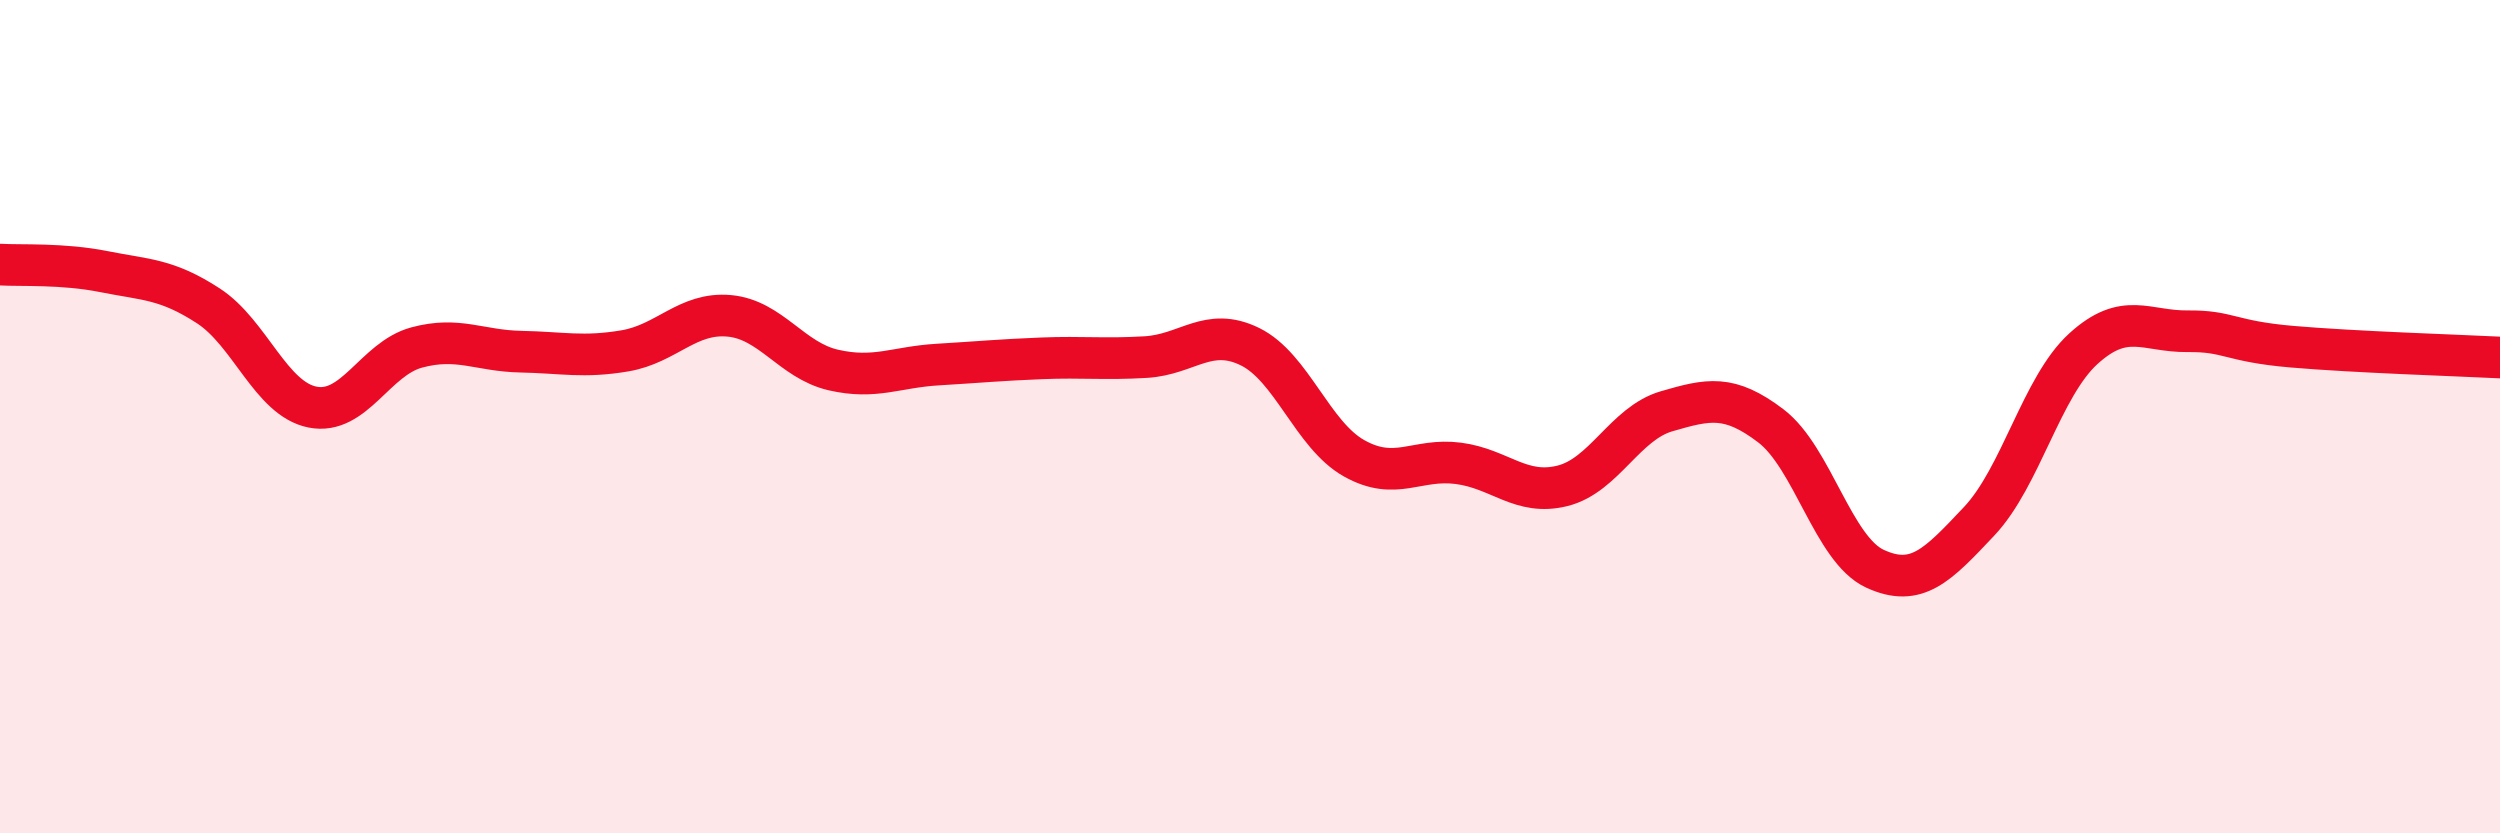
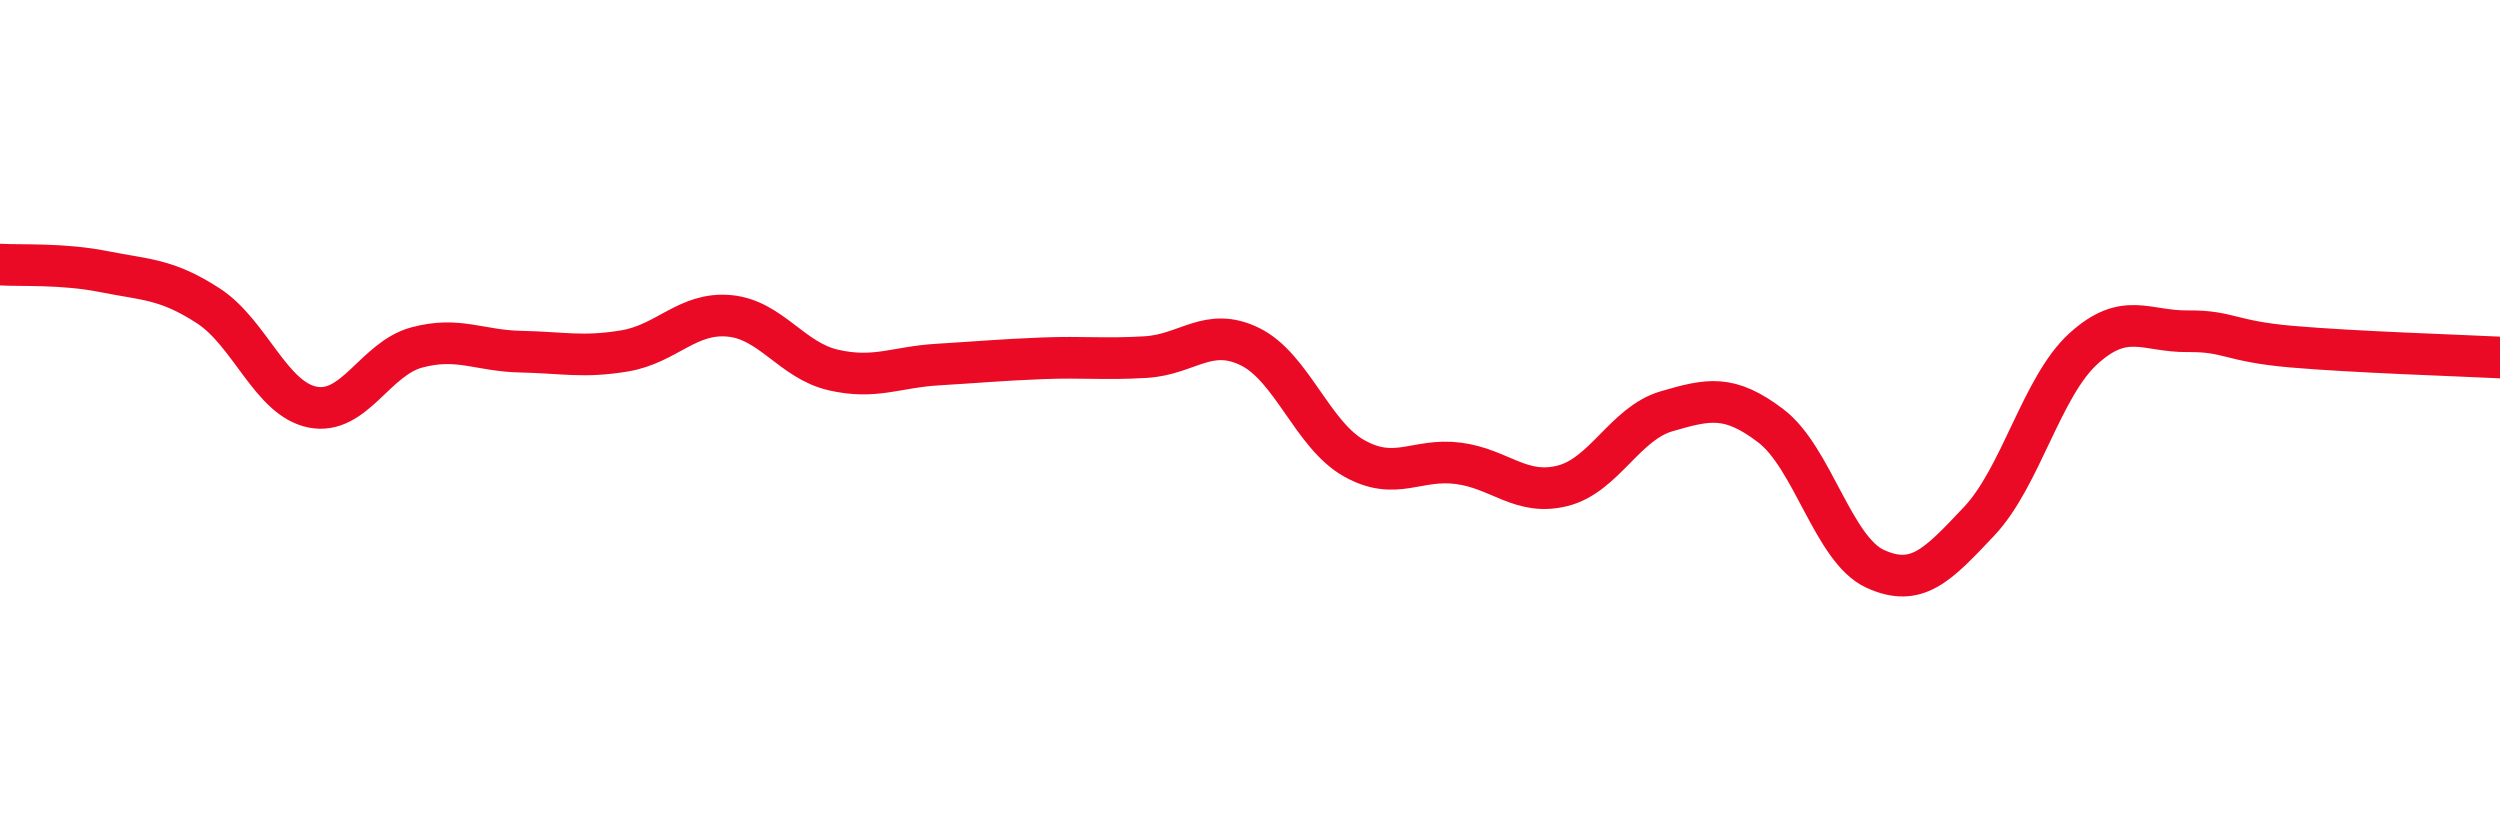
<svg xmlns="http://www.w3.org/2000/svg" width="60" height="20" viewBox="0 0 60 20">
-   <path d="M 0,6.35 C 0.5,6.38 1.5,6.32 2.5,6.52 C 3.5,6.72 4,6.69 5,7.34 C 6,7.99 6.5,9.57 7.5,9.77 C 8.5,9.97 9,8.61 10,8.34 C 11,8.07 11.5,8.42 12.5,8.44 C 13.5,8.46 14,8.59 15,8.42 C 16,8.25 16.5,7.49 17.5,7.58 C 18.5,7.67 19,8.65 20,8.88 C 21,9.11 21.5,8.81 22.5,8.75 C 23.5,8.69 24,8.64 25,8.6 C 26,8.56 26.5,8.63 27.5,8.57 C 28.5,8.51 29,7.83 30,8.32 C 31,8.81 31.5,10.44 32.5,11 C 33.5,11.56 34,10.99 35,11.12 C 36,11.25 36.5,11.91 37.5,11.66 C 38.5,11.41 39,10.16 40,9.87 C 41,9.58 41.5,9.46 42.5,10.22 C 43.5,10.98 44,13.19 45,13.65 C 46,14.11 46.5,13.57 47.5,12.51 C 48.5,11.45 49,9.28 50,8.37 C 51,7.46 51.5,7.96 52.5,7.95 C 53.5,7.94 53.5,8.19 55,8.32 C 56.5,8.45 59,8.53 60,8.58L60 20L0 20Z" fill="#EB0A25" opacity="0.1" stroke-linecap="round" stroke-linejoin="round" />
  <path d="M 0,6.35 C 0.5,6.38 1.5,6.32 2.5,6.52 C 3.5,6.72 4,6.69 5,7.34 C 6,7.99 6.5,9.57 7.5,9.77 C 8.5,9.97 9,8.61 10,8.34 C 11,8.07 11.5,8.42 12.5,8.44 C 13.5,8.46 14,8.59 15,8.42 C 16,8.25 16.5,7.49 17.5,7.58 C 18.5,7.67 19,8.65 20,8.88 C 21,9.11 21.5,8.81 22.5,8.75 C 23.5,8.69 24,8.64 25,8.6 C 26,8.56 26.5,8.63 27.5,8.57 C 28.5,8.51 29,7.83 30,8.32 C 31,8.81 31.5,10.44 32.5,11 C 33.5,11.56 34,10.99 35,11.12 C 36,11.25 36.5,11.91 37.5,11.66 C 38.5,11.41 39,10.16 40,9.87 C 41,9.58 41.5,9.46 42.5,10.22 C 43.5,10.98 44,13.19 45,13.65 C 46,14.11 46.5,13.57 47.5,12.51 C 48.5,11.45 49,9.28 50,8.37 C 51,7.46 51.5,7.96 52.5,7.95 C 53.5,7.94 53.5,8.19 55,8.32 C 56.5,8.45 59,8.53 60,8.58" stroke="#EB0A25" stroke-width="1" fill="none" stroke-linecap="round" stroke-linejoin="round" />
</svg>